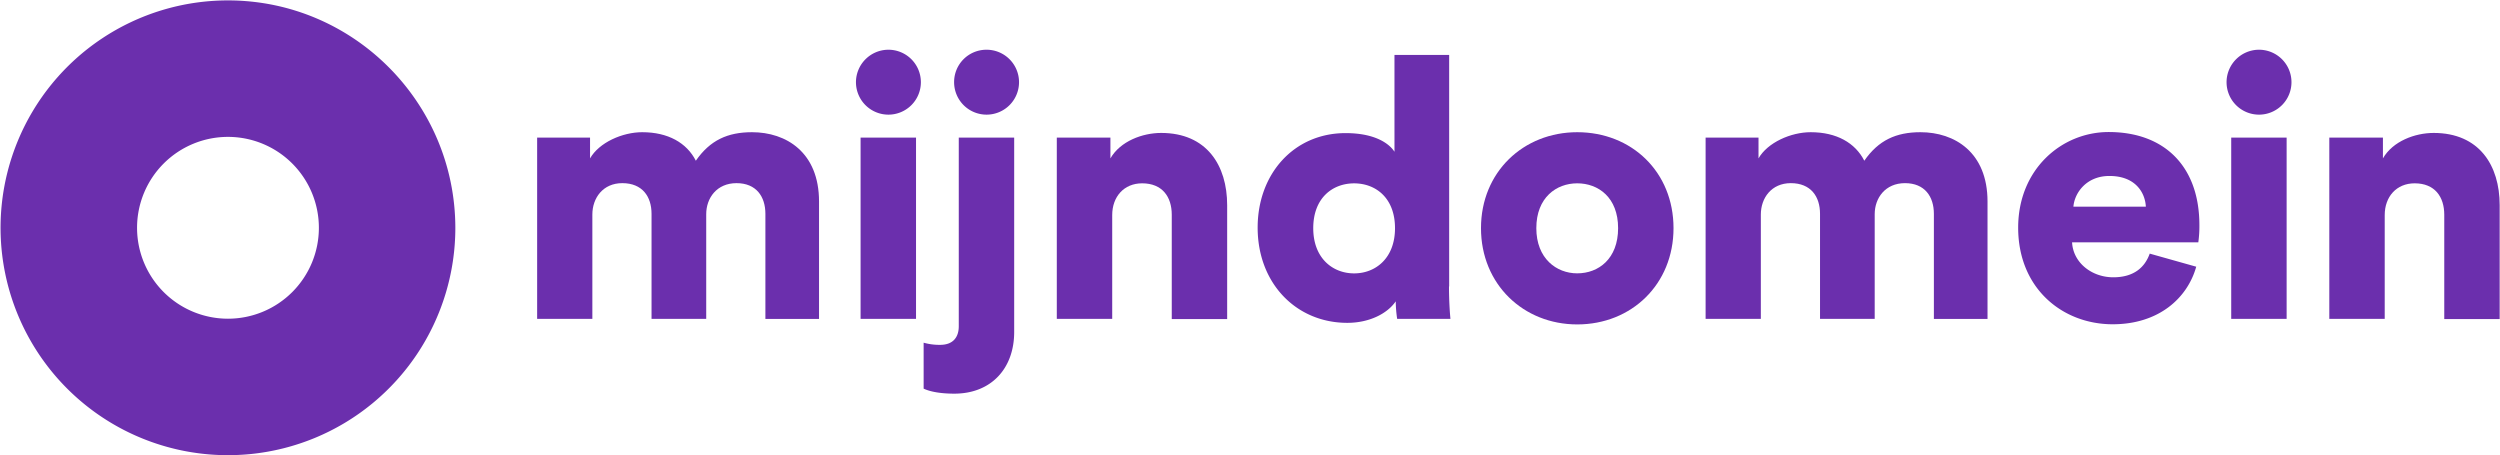
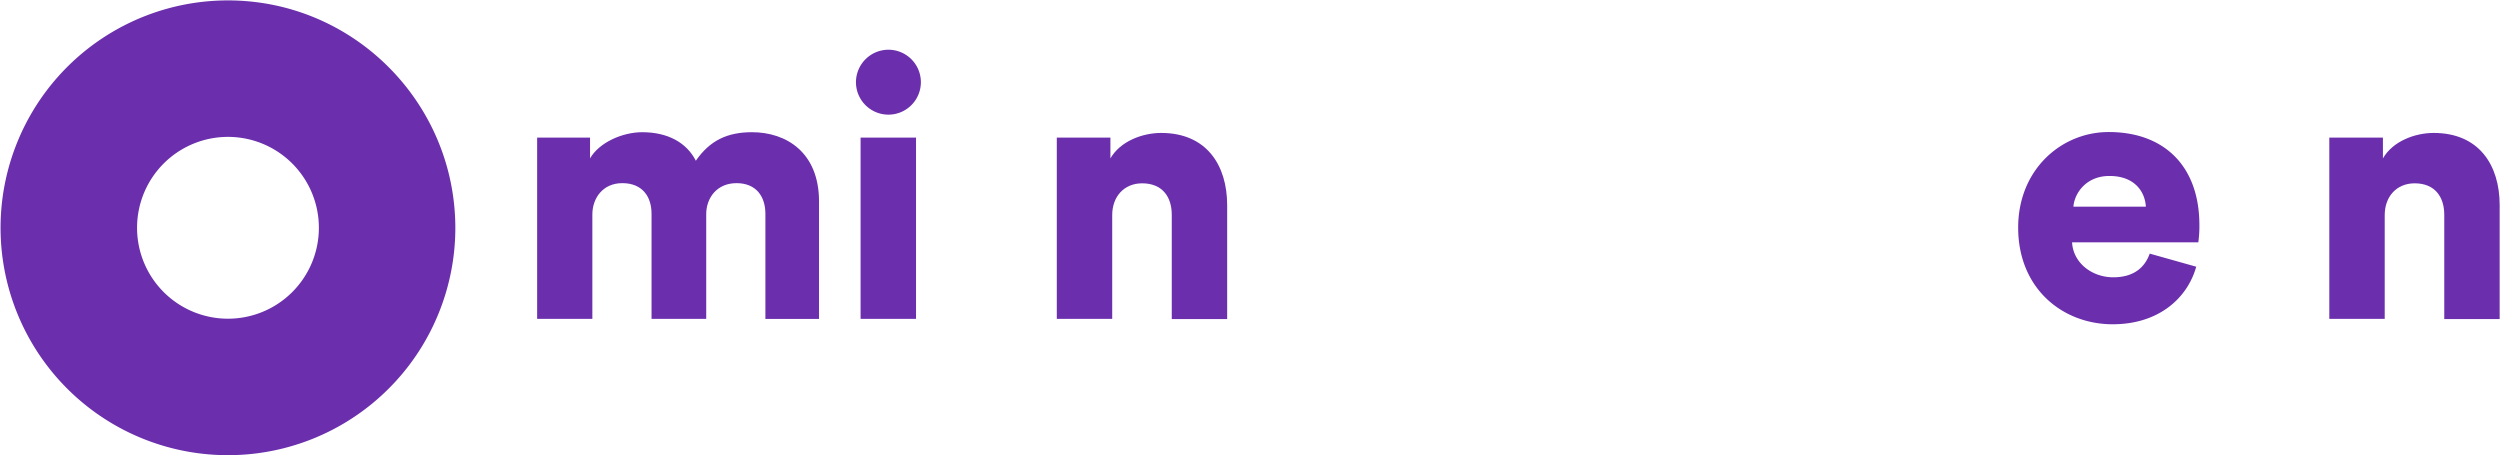
<svg xmlns="http://www.w3.org/2000/svg" id="Laag_1" data-name="Laag 1" viewBox="0 0 1298.54 236.58">
  <defs>
    <style>.cls-1{fill:#6b2fad;}</style>
  </defs>
  <title>MD_LOGO_PAARS_RGB</title>
  <path class="cls-1" d="M279,165.64V71.47h27.48v10.8c4.75-8.29,16.85-13.6,27.1-13.6,13.41,0,23.1,5.5,27.85,14.81,7.36-10.62,16.49-14.81,29.16-14.81,17.78,0,34.83,10.44,34.83,36v61H397.56V111.05c0-8.94-4.75-15.92-15-15.92s-15.74,7.73-15.74,16.11v54.4h-28.4V111.05c0-8.94-4.76-15.92-15.19-15.92-10.06,0-15.55,7.73-15.55,16.3v54.21Z" />
  <path class="cls-1" d="M461.27,25.83A16.86,16.86,0,1,1,444.6,42.69a16.9,16.9,0,0,1,16.67-16.86M447,71.47H475.8v94.17H447Z" />
-   <path class="cls-1" d="M498,71.47h28.78v101c0,18.9-11.92,32-31.11,32-10.06,0-14.62-2-15.92-2.61V178a30.08,30.08,0,0,0,8.57,1.12c6.61,0,9.68-3.82,9.68-9.68Zm14.25-45.64a16.86,16.86,0,1,1-16.67,16.85,16.78,16.78,0,0,1,16.67-16.85" />
  <path class="cls-1" d="M577.7,165.64H548.92V71.47h27.85v10.8c5.13-8.94,16.67-13.22,26.36-13.22,23.66,0,34.28,16.85,34.28,37.53v59.15H608.63V111.52c0-9.32-4.94-16.3-15.37-16.3-9.5,0-15.56,7-15.56,16.49Z" />
-   <path class="cls-1" d="M752.63,148.78c0,8.57.56,14.81.75,16.86H725.71a65.42,65.42,0,0,1-.74-9.13c-4.38,6.43-13.79,11.18-25.15,11.18-26.55,0-46.58-20.5-46.58-49.46,0-28,18.91-49.09,45.65-49.09,16.11,0,23.1,6,25.42,9.69V28.53h28.41V148.78ZM703.36,142c11.17,0,21.23-7.92,21.23-23.47,0-15.75-10.06-23.29-21.23-23.29s-21.24,7.54-21.24,23.29c0,15.55,10.06,23.47,21.24,23.47" />
-   <path class="cls-1" d="M869.25,118.51c0,29.15-21.8,50-50,50-28,0-50-20.86-50-50s22-49.84,50-49.84c28.32,0,50,20.68,50,49.84m-28.78,0c0-15.93-10.25-23.29-21.24-23.29-10.8,0-21.24,7.36-21.24,23.29,0,15.74,10.44,23.47,21.24,23.47,11.08,0,21.24-7.55,21.24-23.47" />
-   <path class="cls-1" d="M885.92,165.64V71.47H913.4v10.8c4.75-8.29,16.86-13.6,27.1-13.6,13.42,0,23.1,5.5,27.85,14.81,7.36-10.62,16.49-14.81,29.16-14.81,17.79,0,34.84,10.44,34.84,36v61h-27.86V111.05c0-8.94-4.75-15.92-15-15.92s-15.74,7.73-15.74,16.11v54.4H945.35V111.05c0-8.94-4.75-15.92-15.18-15.92-10.06,0-15.56,7.73-15.56,16.3v54.21Z" />
  <path class="cls-1" d="M1140.76,138.53c-4.56,16.3-19.46,29.9-43.4,29.9-26,0-49.09-18.53-49.09-50.2,0-30.28,22.54-49.65,47-49.65,29.15,0,47.13,18,47.13,48.34a61.77,61.77,0,0,1-.56,8.94h-65.57c.55,10.62,10.24,18.17,21.42,18.17,10.43,0,16.3-4.94,18.91-12.3Zm-26.17-31.2c-.37-7.17-5.31-15.93-18.91-15.93-12.11,0-18.16,8.94-18.72,15.93Z" />
-   <path class="cls-1" d="M1173.18,25.83a16.86,16.86,0,1,1-16.67,16.86,16.9,16.9,0,0,1,16.67-16.86m-14.25,45.64h28.78v94.17h-28.78Z" />
  <path class="cls-1" d="M1238.66,165.64h-28.78V71.47h27.85v10.8c5.12-8.94,16.67-13.22,26.36-13.22,23.66,0,34.28,16.85,34.28,37.53v59.15h-28.78V111.52c0-9.32-4.94-16.3-15.37-16.3-9.5,0-15.56,7-15.56,16.49Z" />
  <path class="cls-1" d="M118.41,165.54a47.22,47.22,0,1,1,47.22-47.22,47.22,47.22,0,0,1-47.22,47.22m0-165.33a118.11,118.11,0,1,0,118.1,118.11C236.42,53.21,183.51.21,118.41.21" />
</svg>